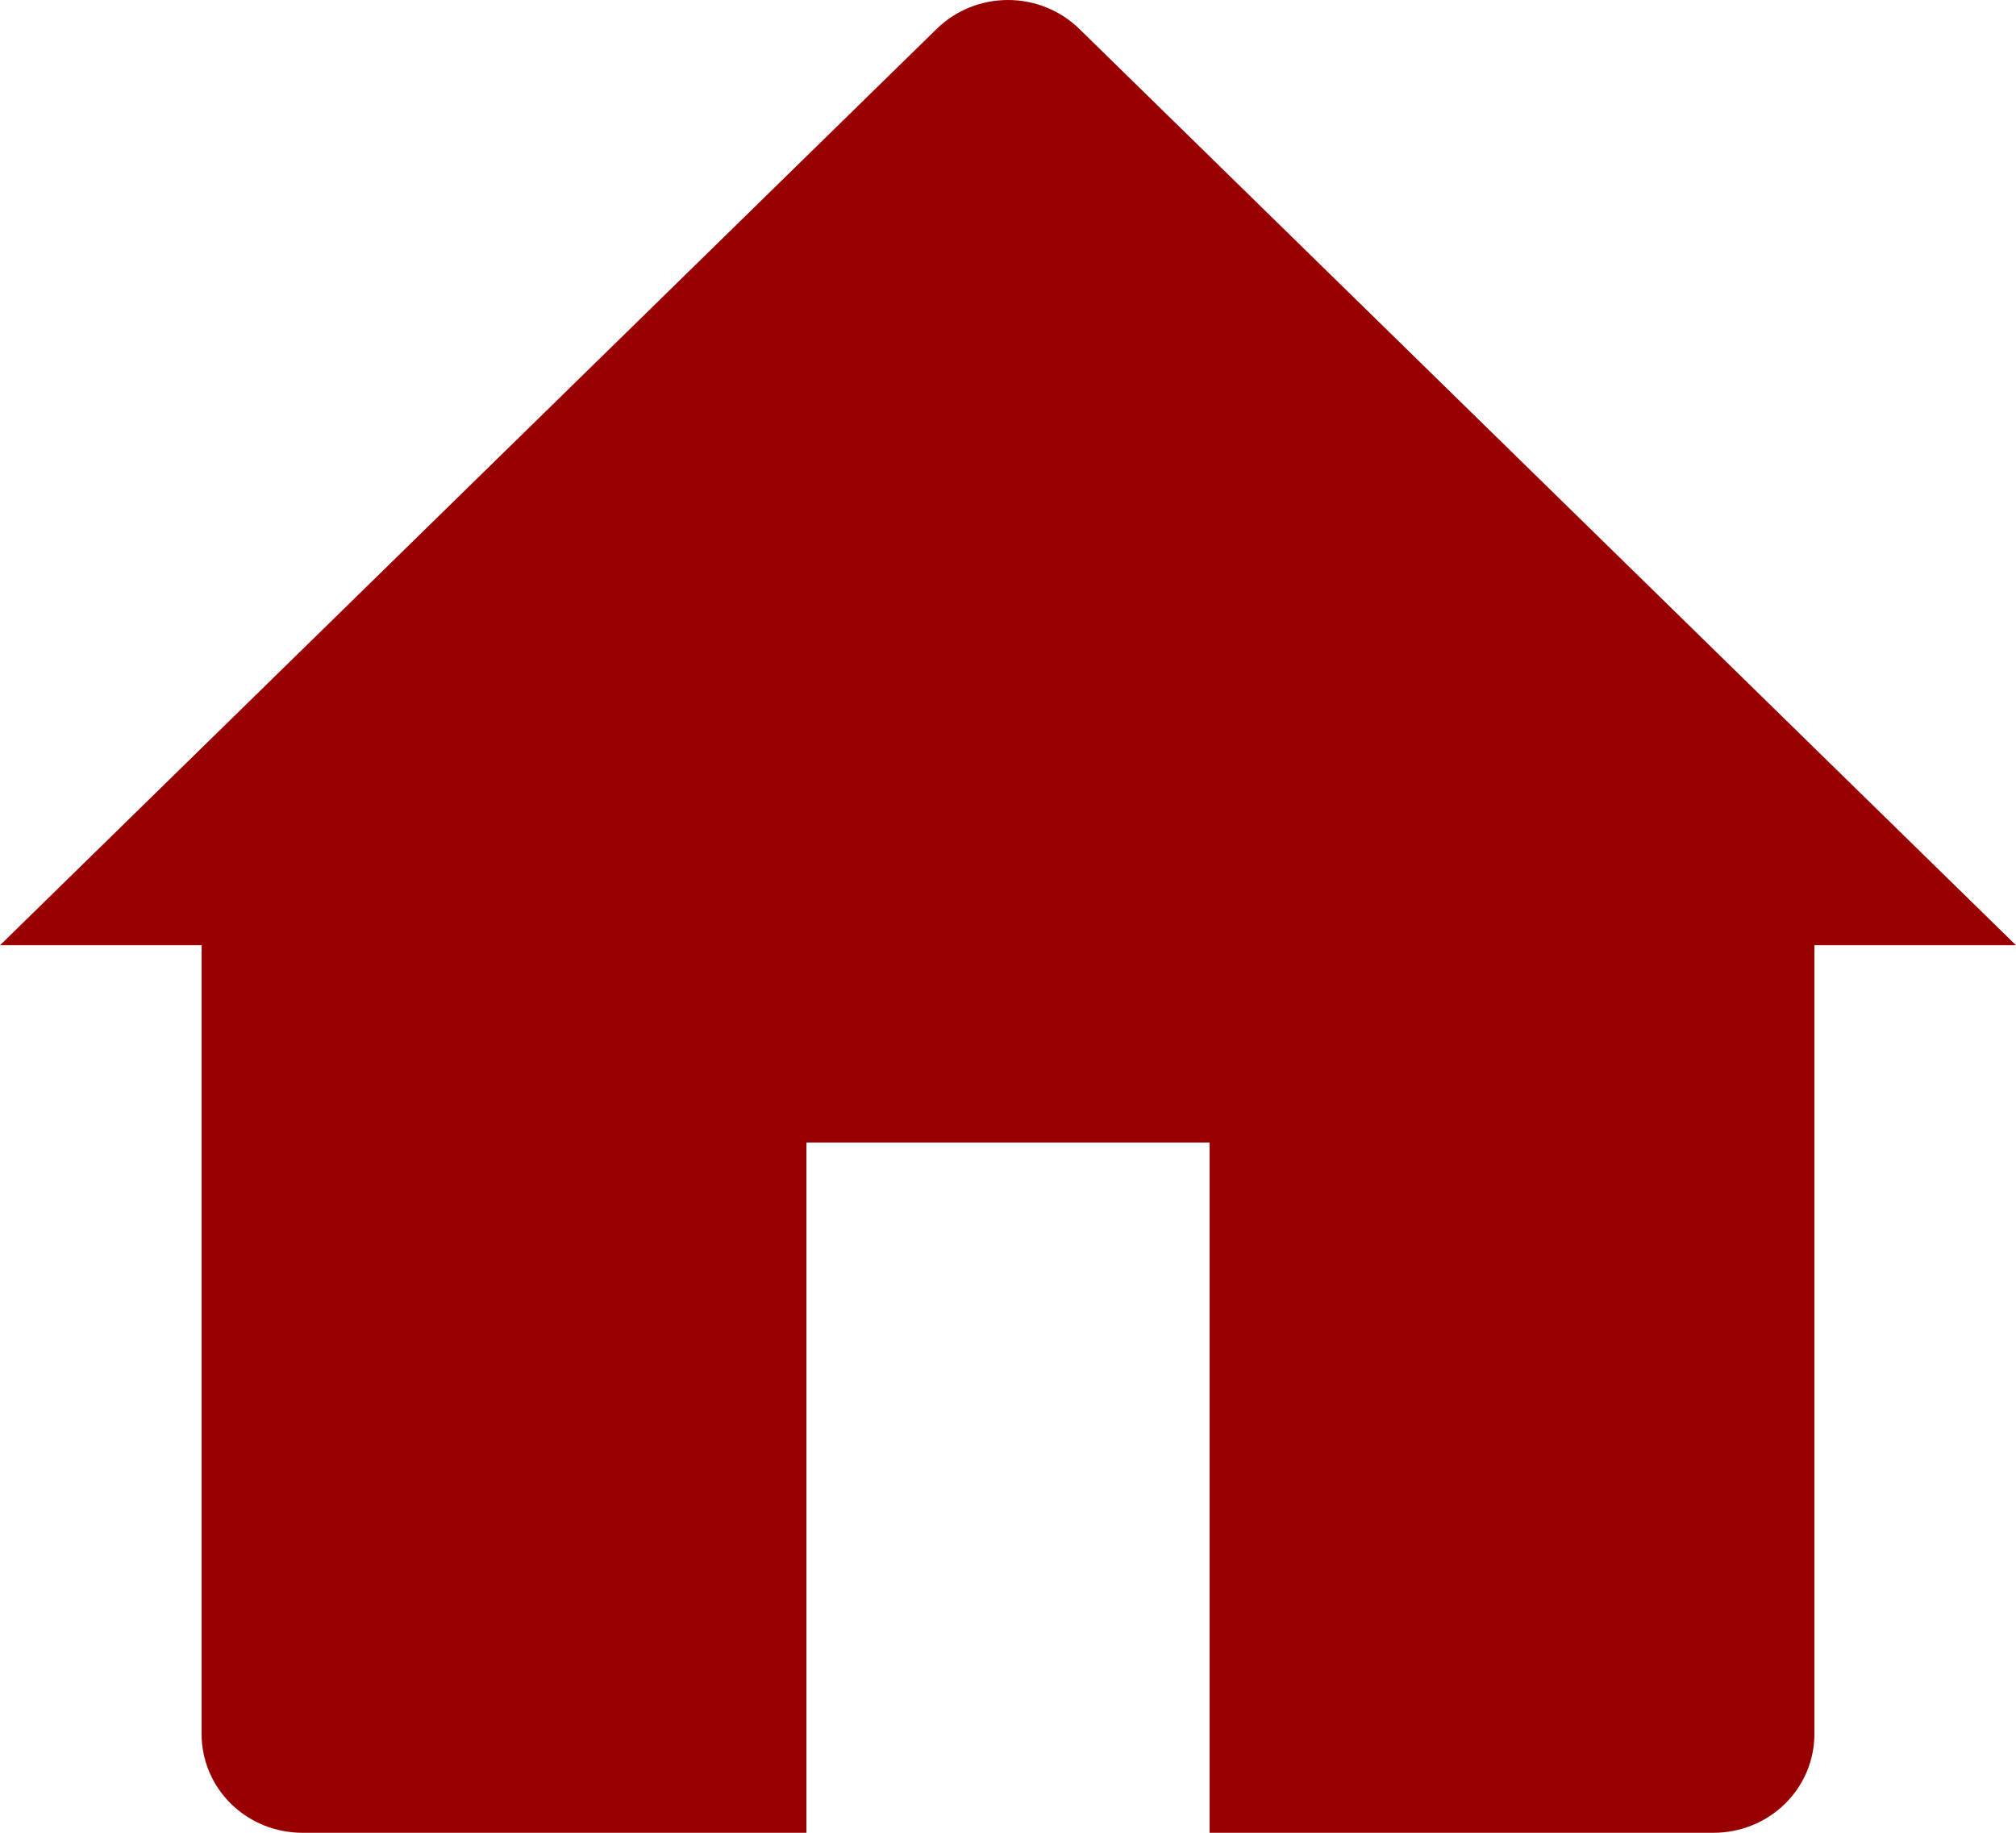
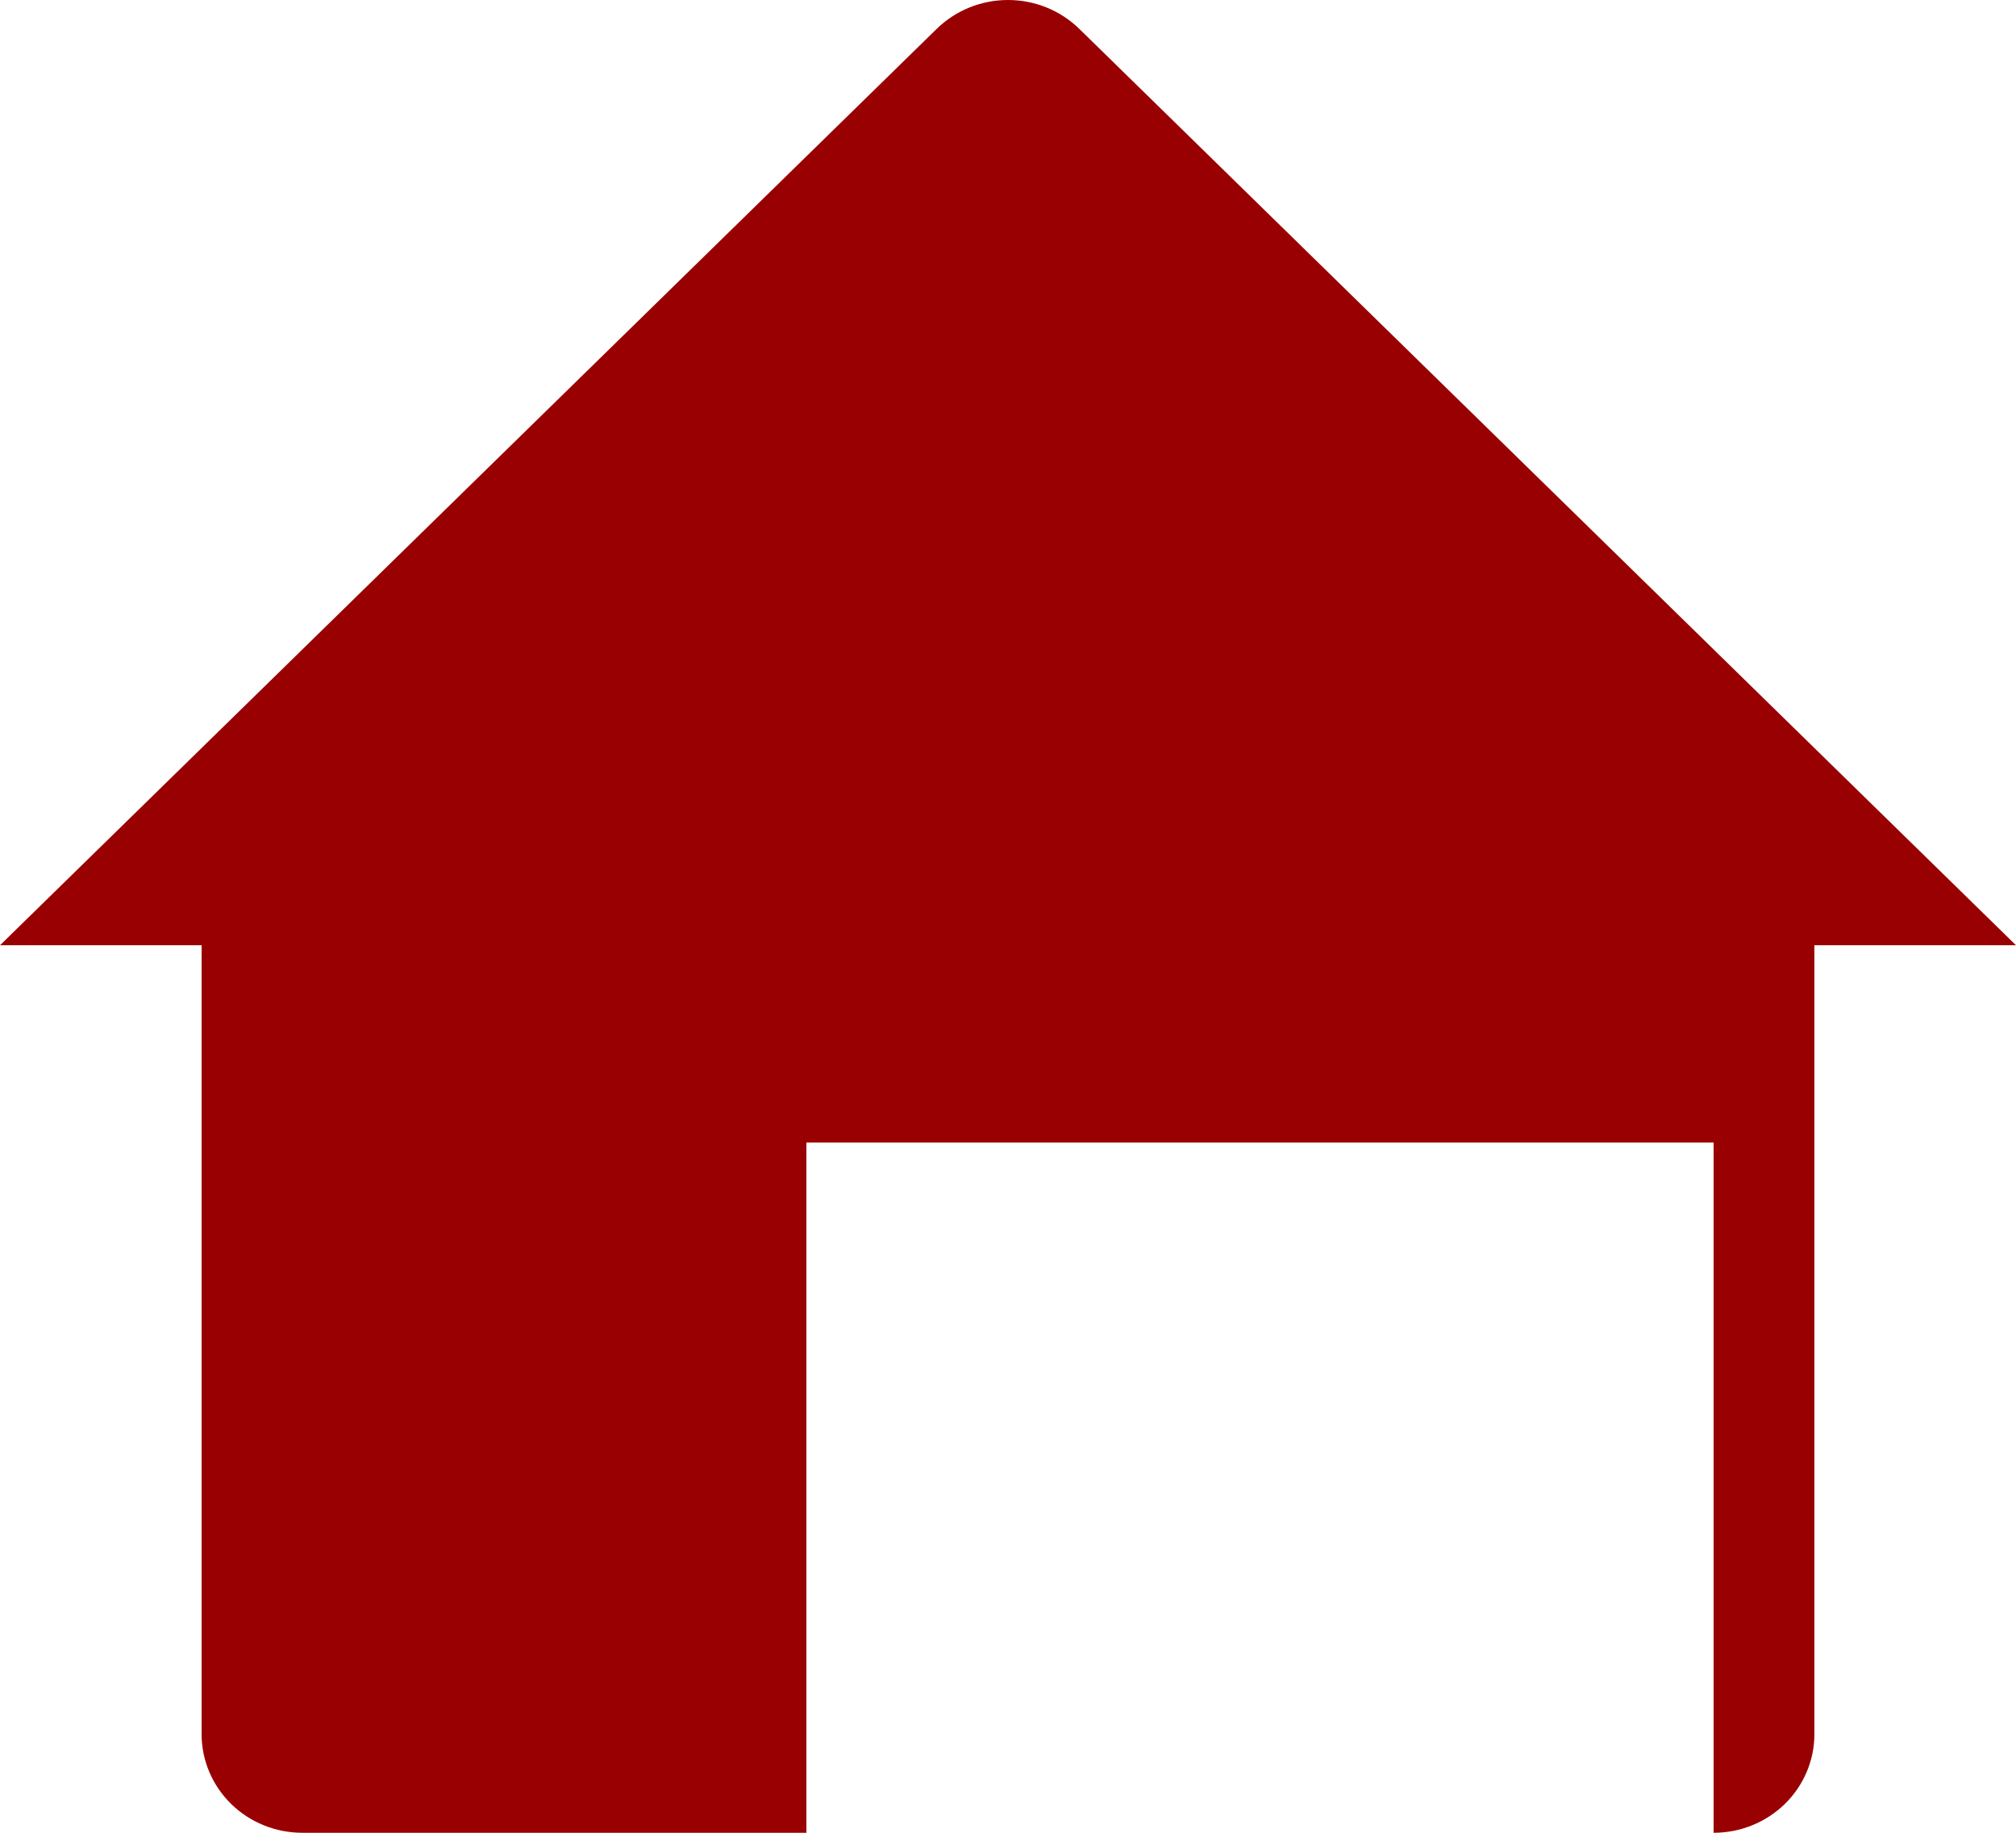
<svg xmlns="http://www.w3.org/2000/svg" width="22" height="20" viewBox="0 0 22 20" fill="none">
-   <path d="M0 10.315L10.222 0.315C10.429 0.113 10.708 0 11 0C11.292 0 11.571 0.113 11.778 0.315L22 10.315H19.8V18.924C19.8 19.209 19.684 19.483 19.478 19.685C19.271 19.887 18.992 20 18.7 20H13.2V12.467H8.8V20H3.3C3.008 20 2.728 19.887 2.522 19.685C2.316 19.483 2.2 19.209 2.2 18.924V10.315H0Z" fill="#990001" />
+   <path d="M0 10.315L10.222 0.315C10.429 0.113 10.708 0 11 0C11.292 0 11.571 0.113 11.778 0.315L22 10.315H19.8V18.924C19.8 19.209 19.684 19.483 19.478 19.685C19.271 19.887 18.992 20 18.7 20V12.467H8.8V20H3.3C3.008 20 2.728 19.887 2.522 19.685C2.316 19.483 2.2 19.209 2.2 18.924V10.315H0Z" fill="#990001" />
</svg>